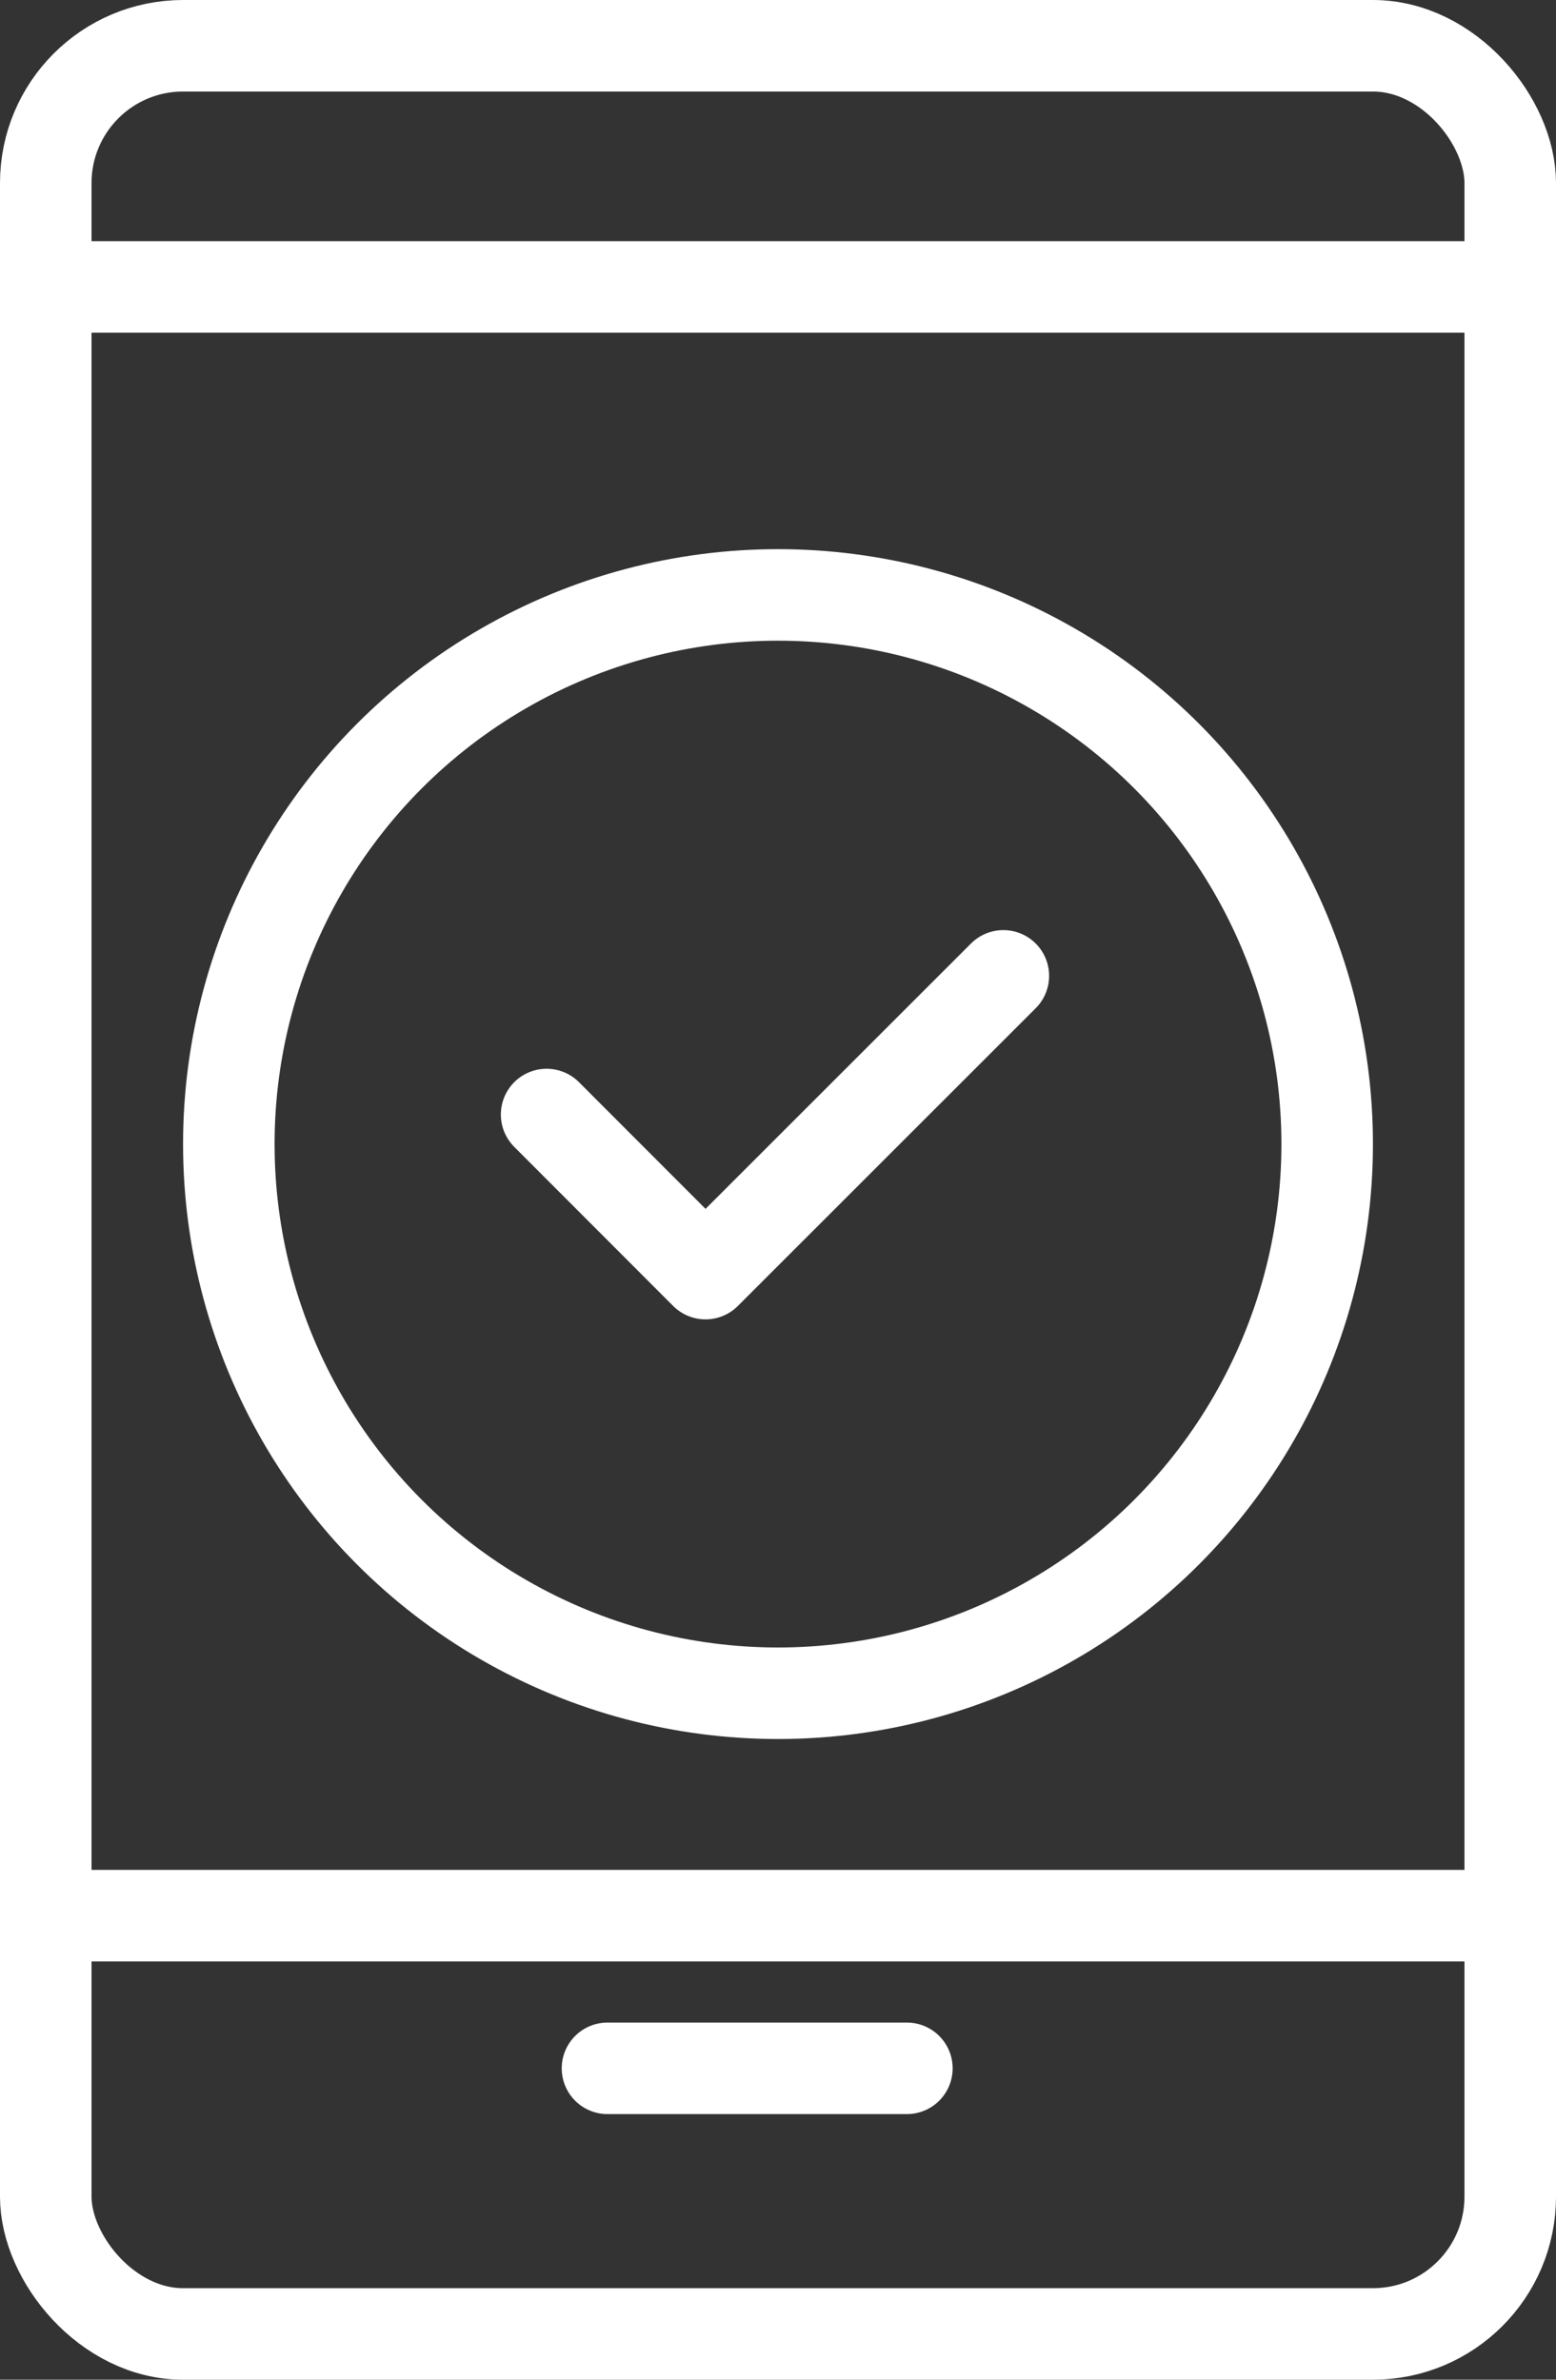
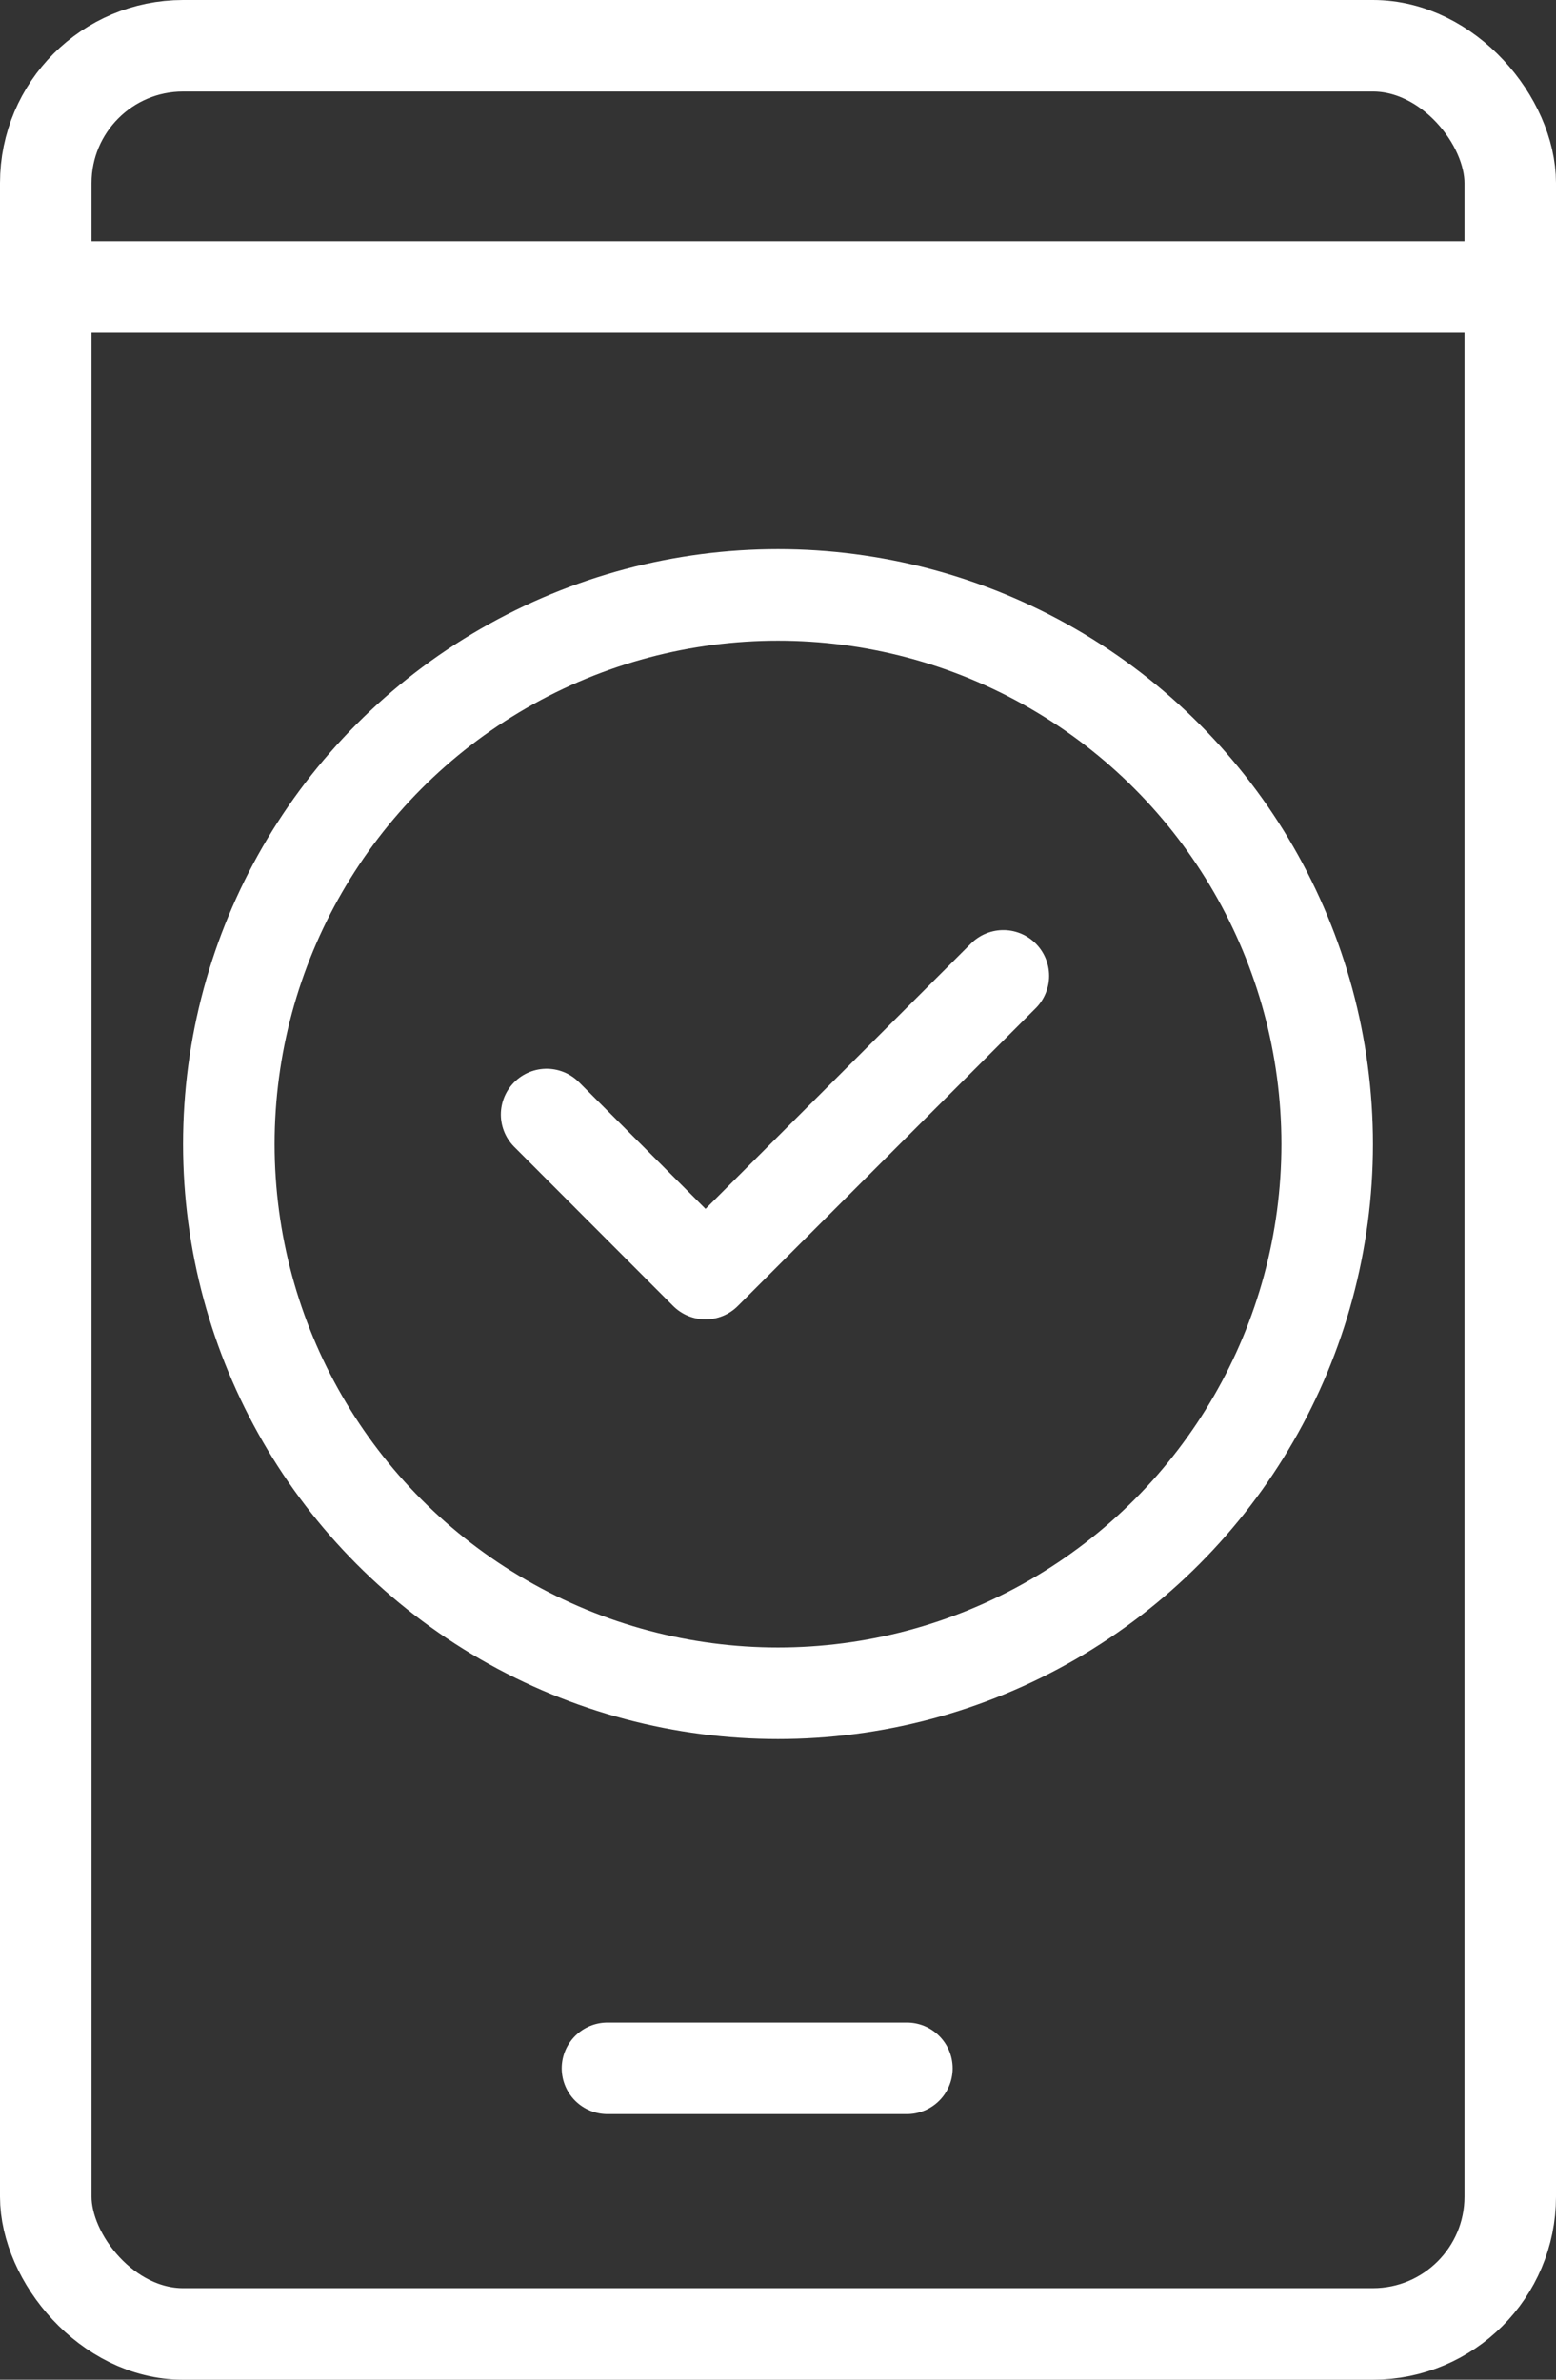
<svg xmlns="http://www.w3.org/2000/svg" width="17" height="26" viewBox="0 0 17 26">
  <rect x="0" y="0" width="17" height="26" fill="#333333" stroke="none" />
  <g id="グループ_212757" data-name="グループ 212757" transform="translate(-190.456 -236.184)">
    <g id="長方形_44439" data-name="長方形 44439" transform="translate(190.456 236.184)" fill="none" stroke="#fff" stroke-width="1">
-       <rect width="17" height="26" rx="2" stroke="none" />
      <rect x="0.5" y="0.5" width="16" height="25" rx="1.5" fill="none" />
    </g>
-     <path id="パス_199277" data-name="パス 199277" d="M9824.811,249.629H9841.2" transform="translate(-9634.258 7.485)" fill="none" stroke="#fff" stroke-width="1" />
    <path id="パス_199280" data-name="パス 199280" d="M9824.811,249.629H9841.2" transform="translate(-9634.258 -10.31)" fill="none" stroke="#fff" stroke-width="1" />
    <path id="パス_199279" data-name="パス 199279" d="M9824.811,249.629h3.271" transform="translate(-9627.718 9.153)" fill="none" stroke="#fff" stroke-linecap="round" stroke-width="1" />
    <path id="パス_199278" data-name="パス 199278" d="M9829.438,244.2l1.736,1.738,3.254-3.253" transform="translate(-9633.01 4.161)" fill="none" stroke="#fff" stroke-linecap="round" stroke-linejoin="round" stroke-width="1" />
    <g id="楕円形_3" data-name="楕円形 3" transform="translate(192.456 242.184)" fill="none" stroke="#fff" stroke-width="1">
      <circle cx="6.5" cy="6.5" r="6.5" stroke="none" />
      <circle cx="6.5" cy="6.5" r="6" fill="none" />
    </g>
  </g>
</svg>